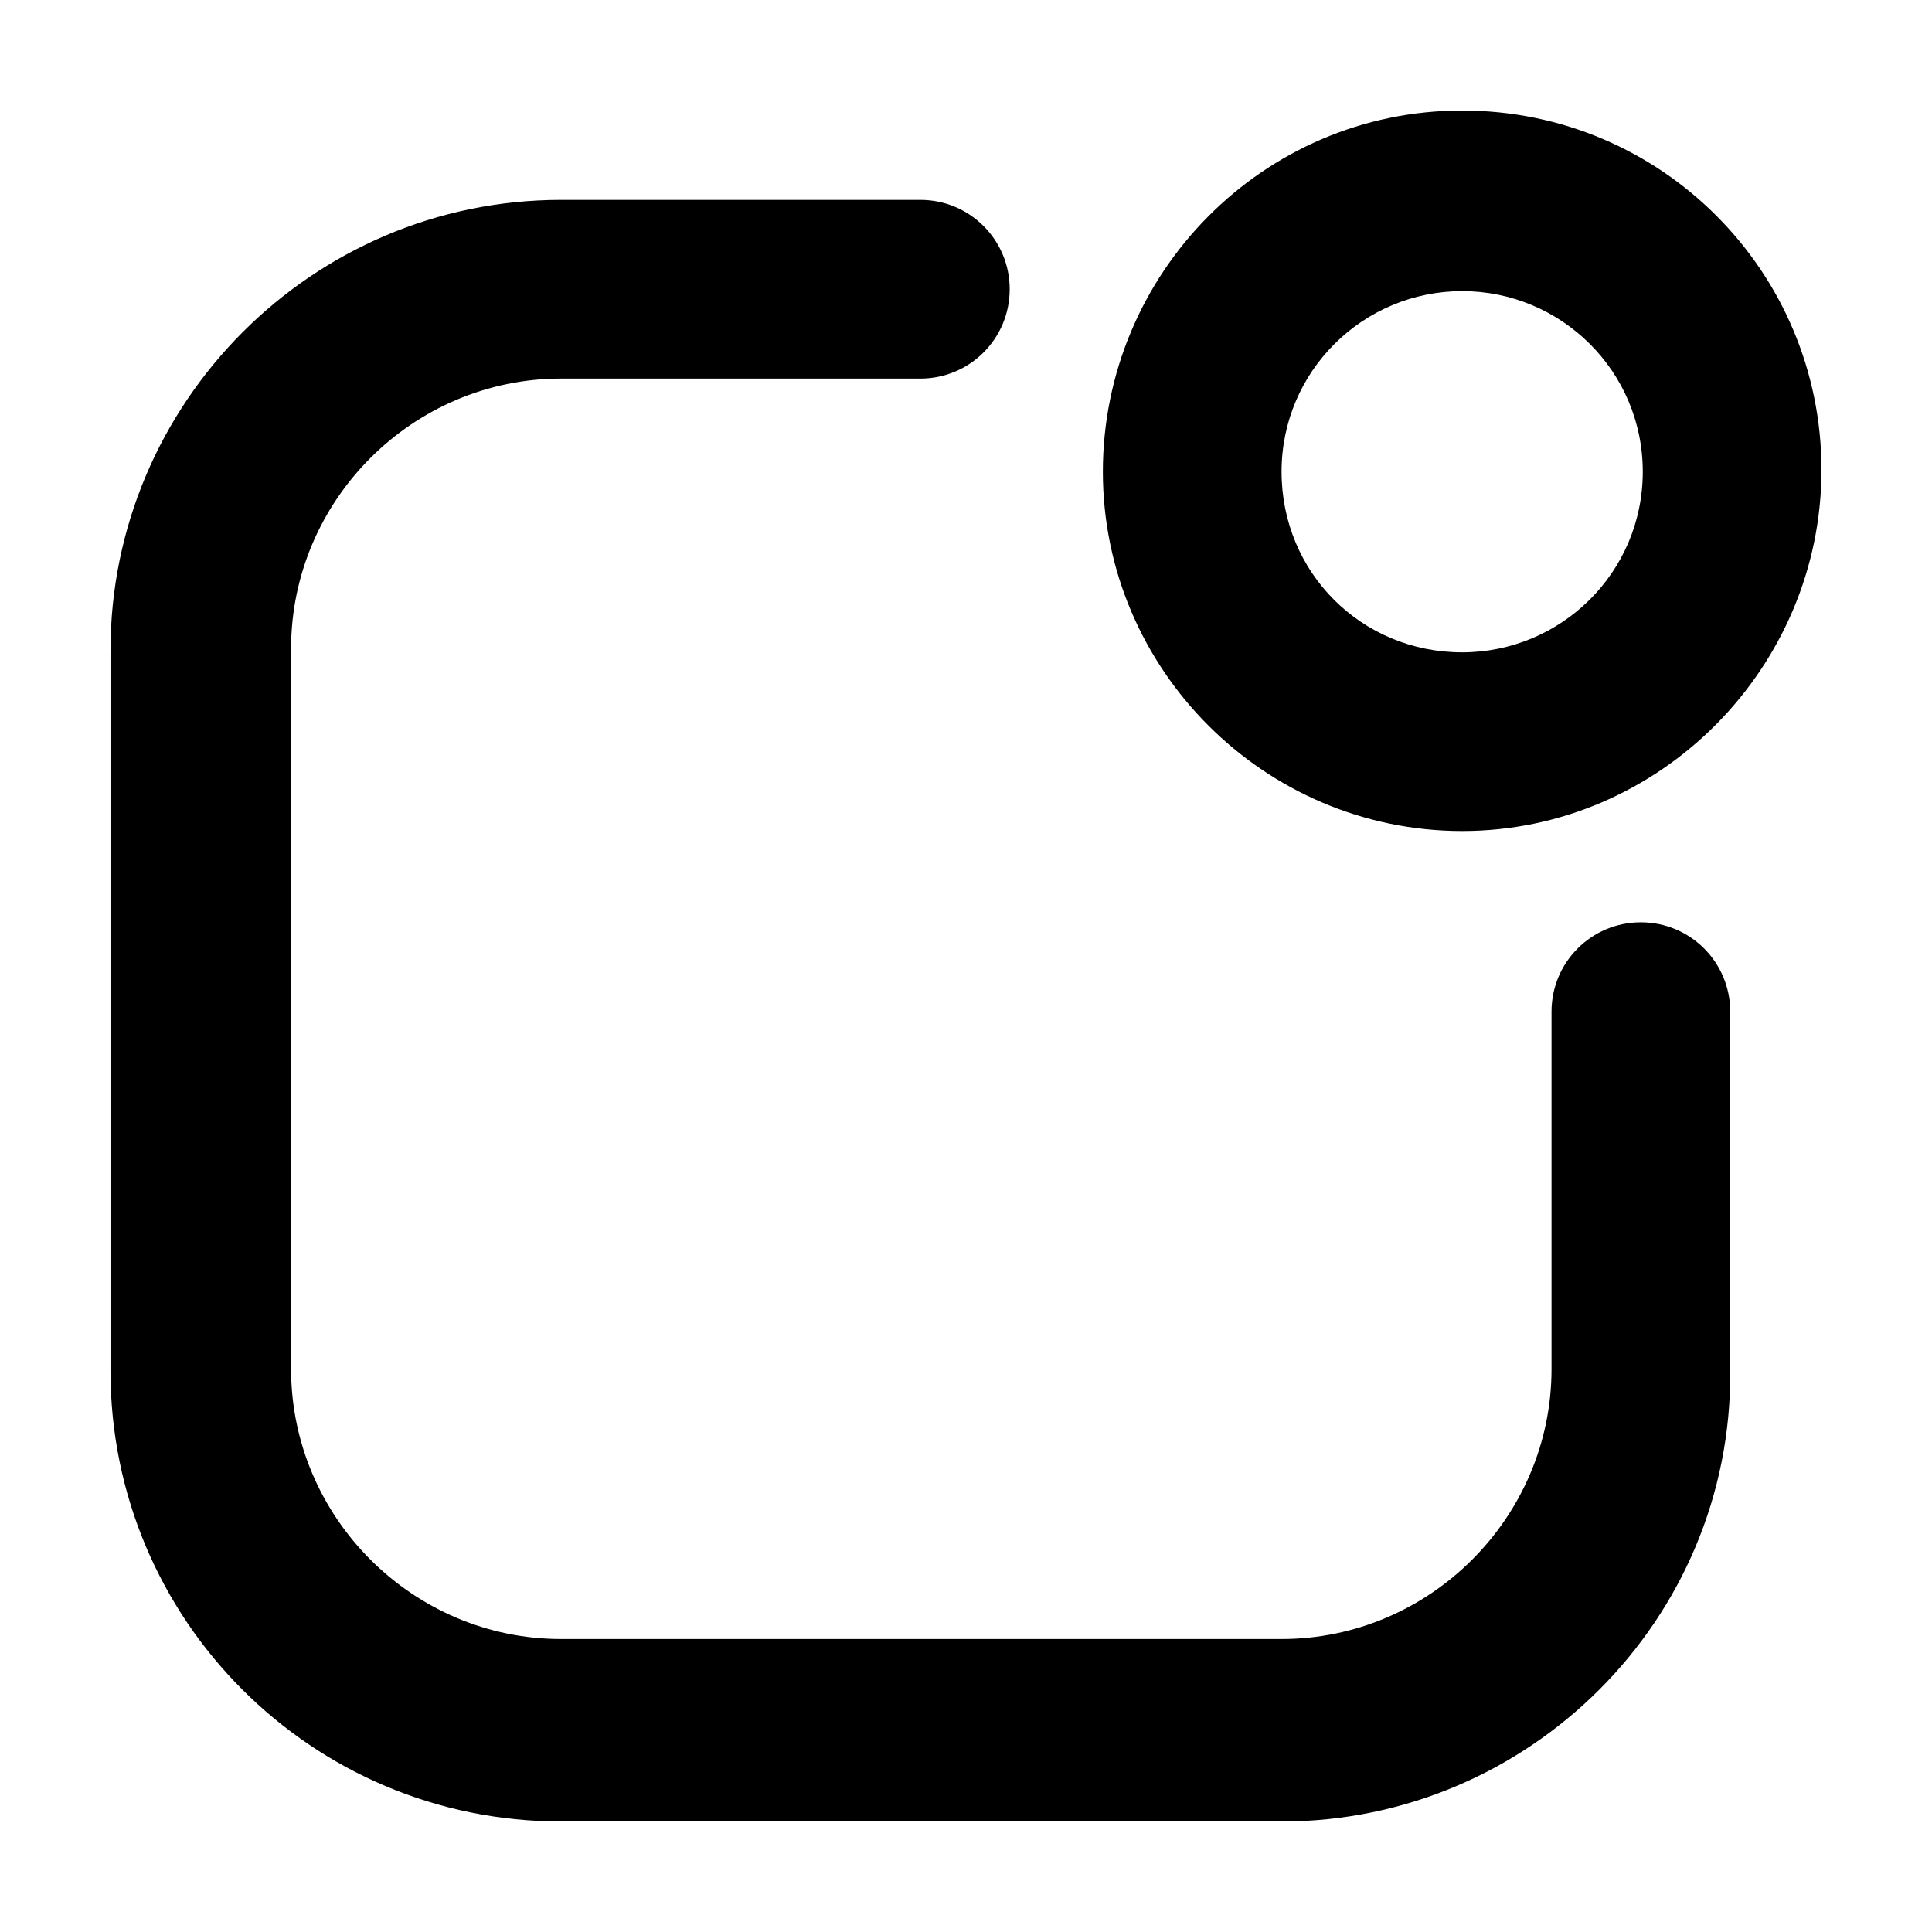
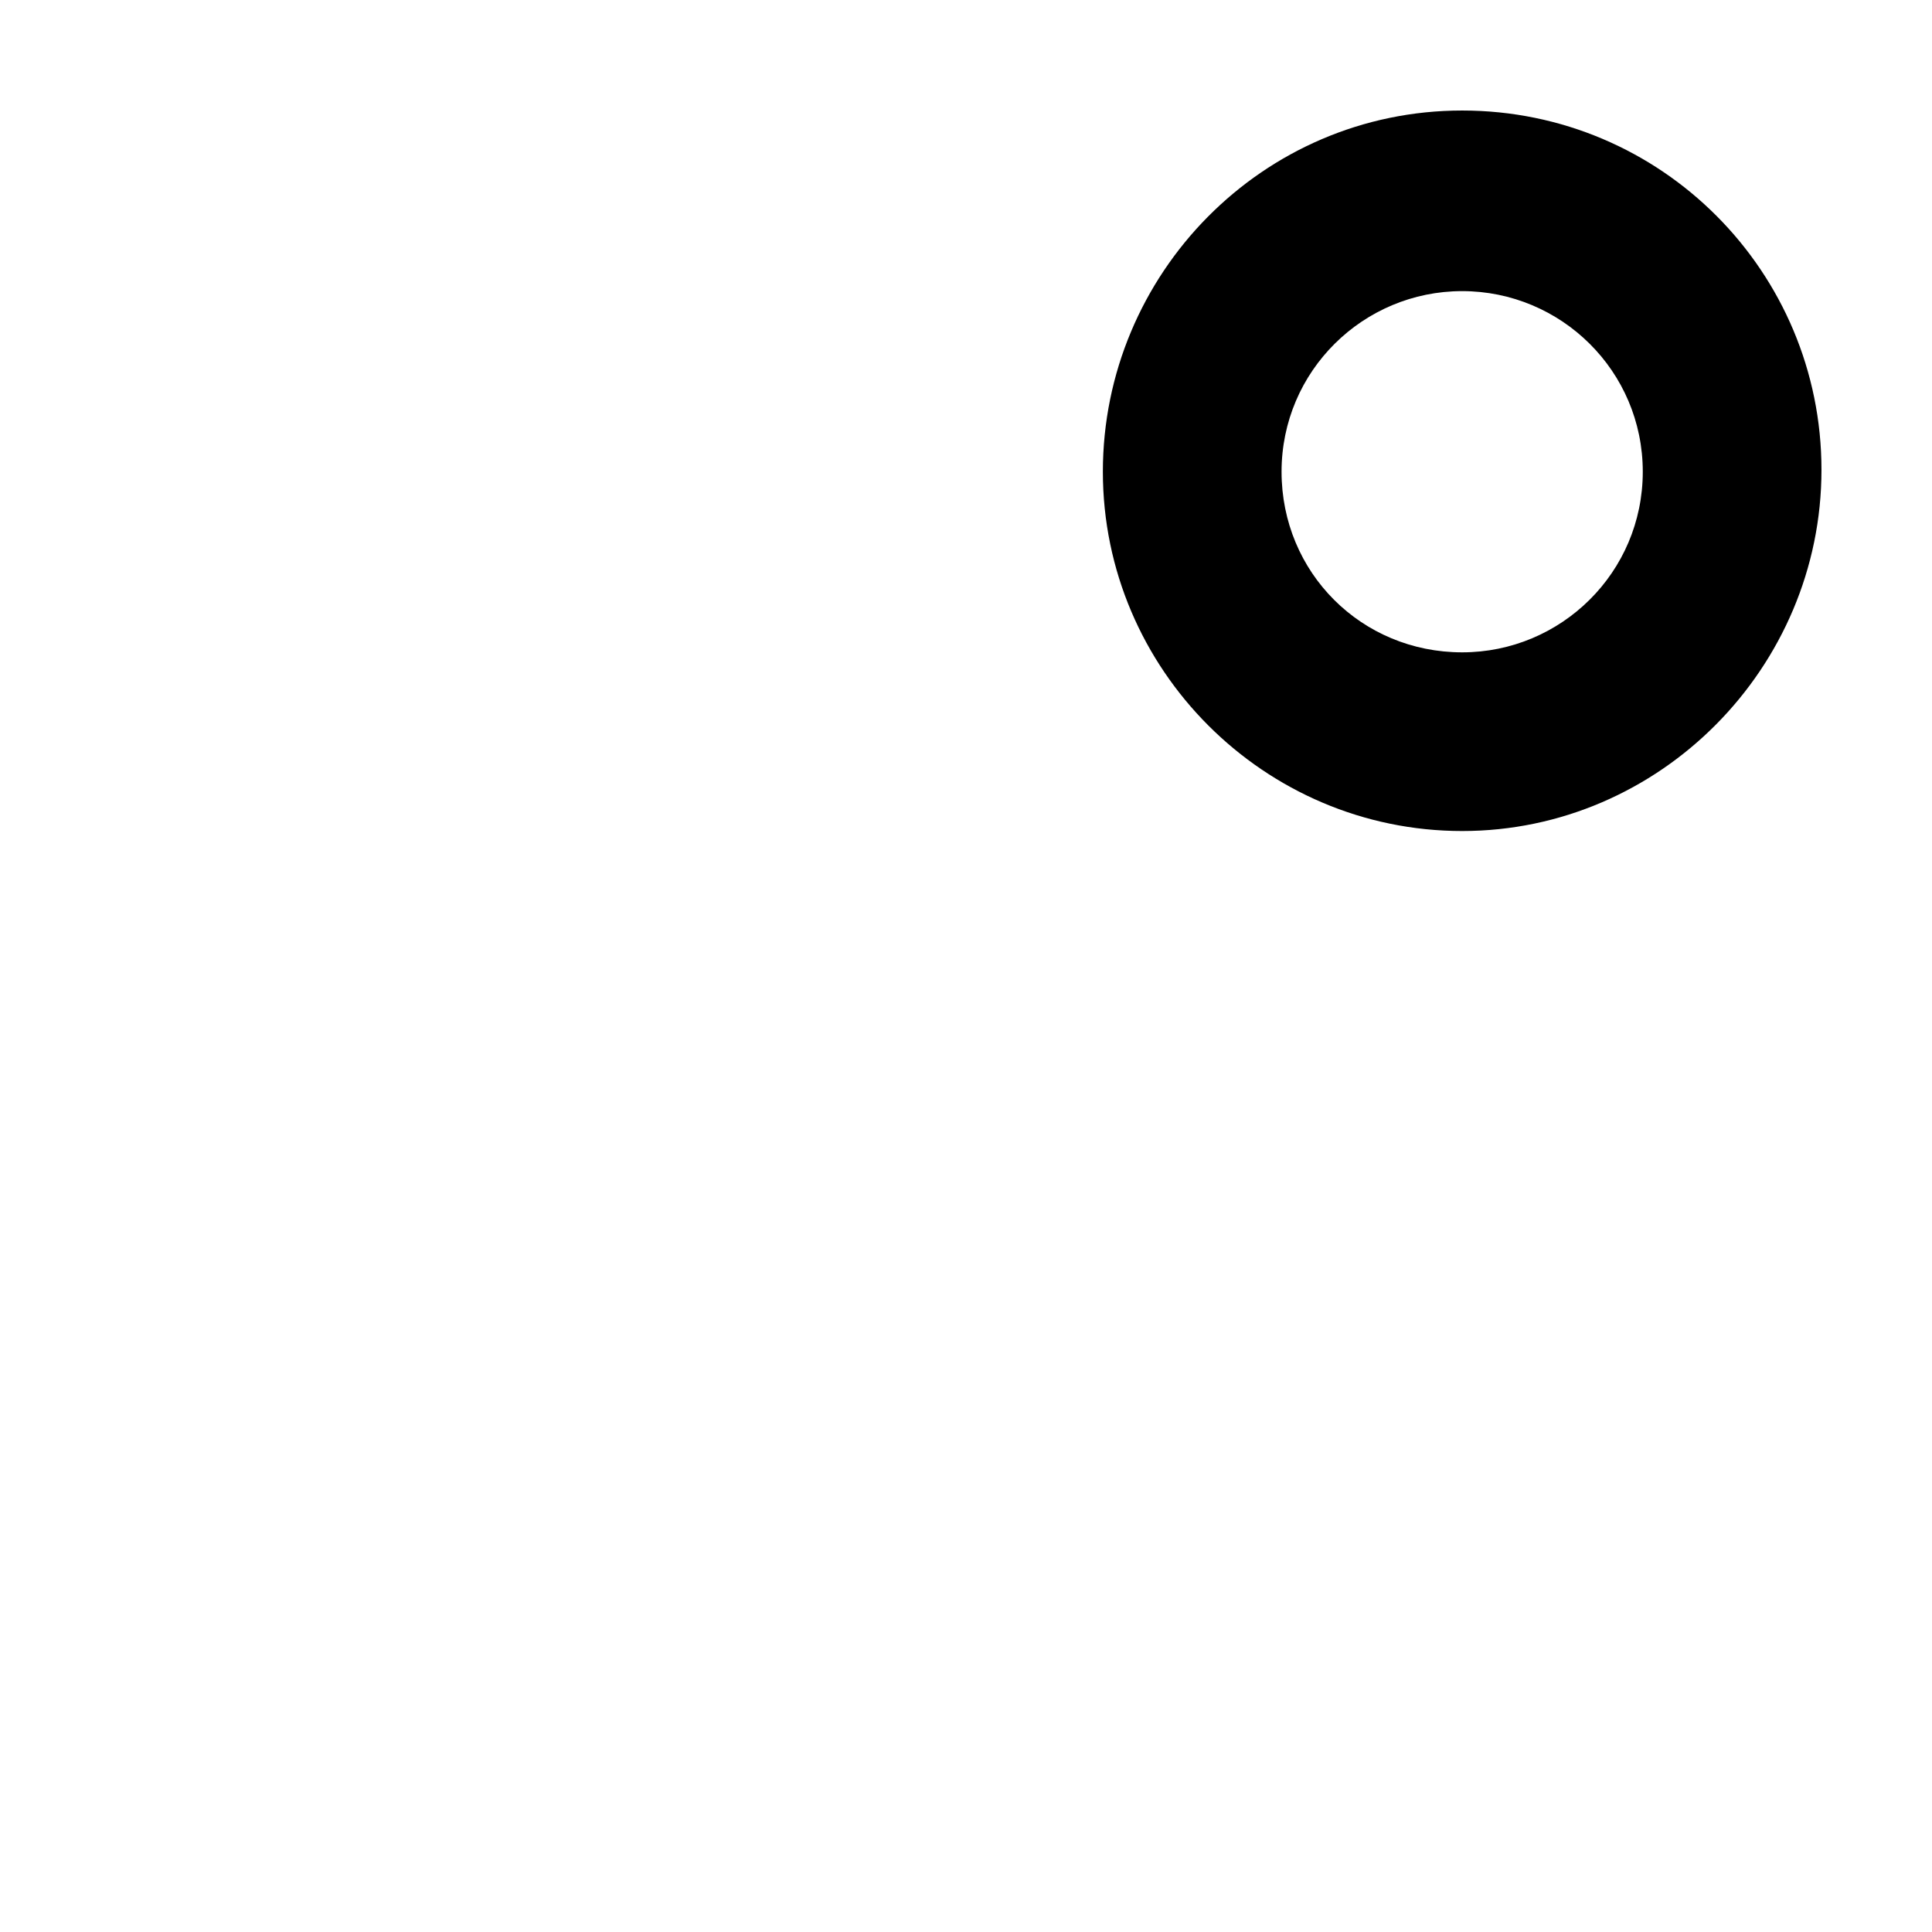
<svg xmlns="http://www.w3.org/2000/svg" fill="#000000" width="800px" height="800px" version="1.1" viewBox="144 144 512 512">
  <g>
-     <path d="m483.63 626.71h-190.95c-66 0-119.4-53.402-119.4-119.4v-190.94c0-65.496 53.402-119.4 119.4-119.4h95.219c13.098 0 23.68 10.578 23.68 23.68 0 13.098-10.578 23.68-23.68 23.68l-95.219-0.004c-39.297 0-71.539 32.242-71.539 71.539v190.95c0 39.297 32.242 71.539 71.539 71.539h190.95c39.297 0 71.539-32.242 71.539-71.539v-94.715c0-13.098 10.578-23.68 23.68-23.68 13.098 0 23.68 10.578 23.68 23.68v95.219c0.504 66-53.406 119.4-118.9 119.4z" />
    <path d="m531.49 364.23c-52.395 0-95.219-42.824-95.219-95.219 0-52.395 42.32-95.723 95.219-95.723 52.902 0 95.219 42.824 95.219 95.219 0 52.398-42.82 95.723-95.219 95.723zm0-143.08c-26.199 0-47.863 21.16-47.863 47.863 0 26.703 21.16 47.863 47.863 47.863 26.199 0 47.863-21.16 47.863-47.863 0-26.703-21.664-47.863-47.863-47.863z" />
  </g>
</svg>